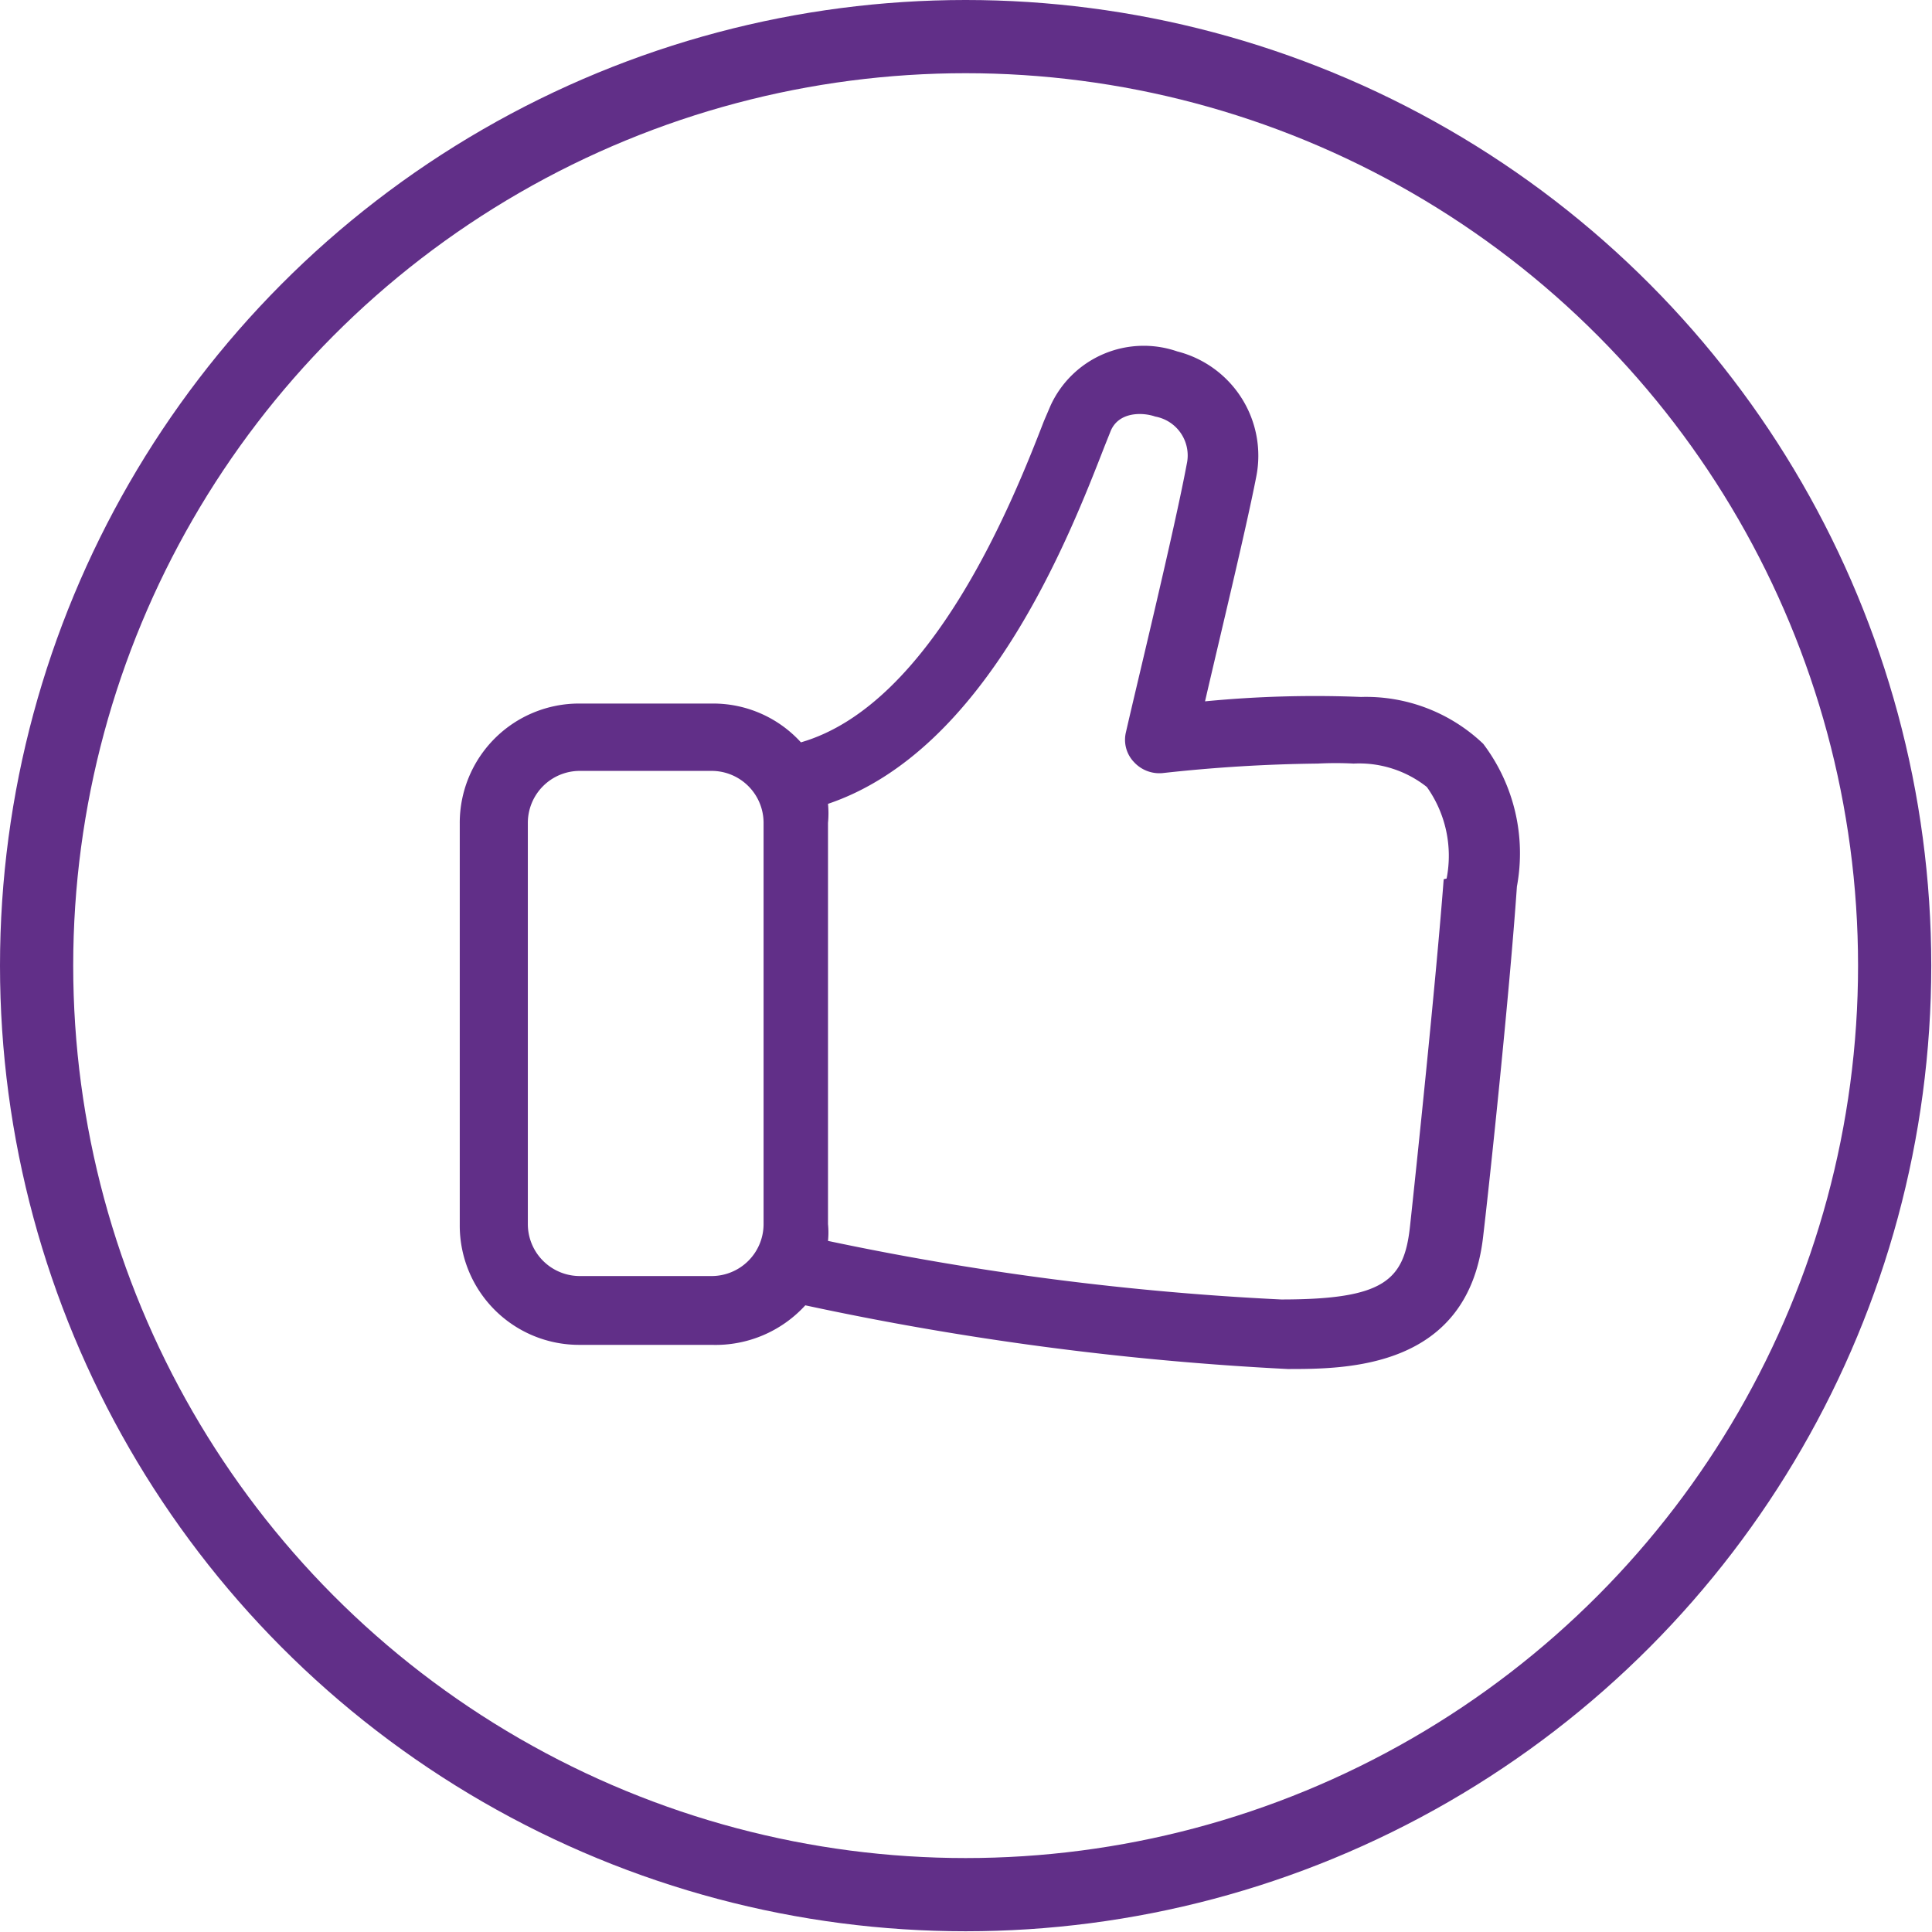
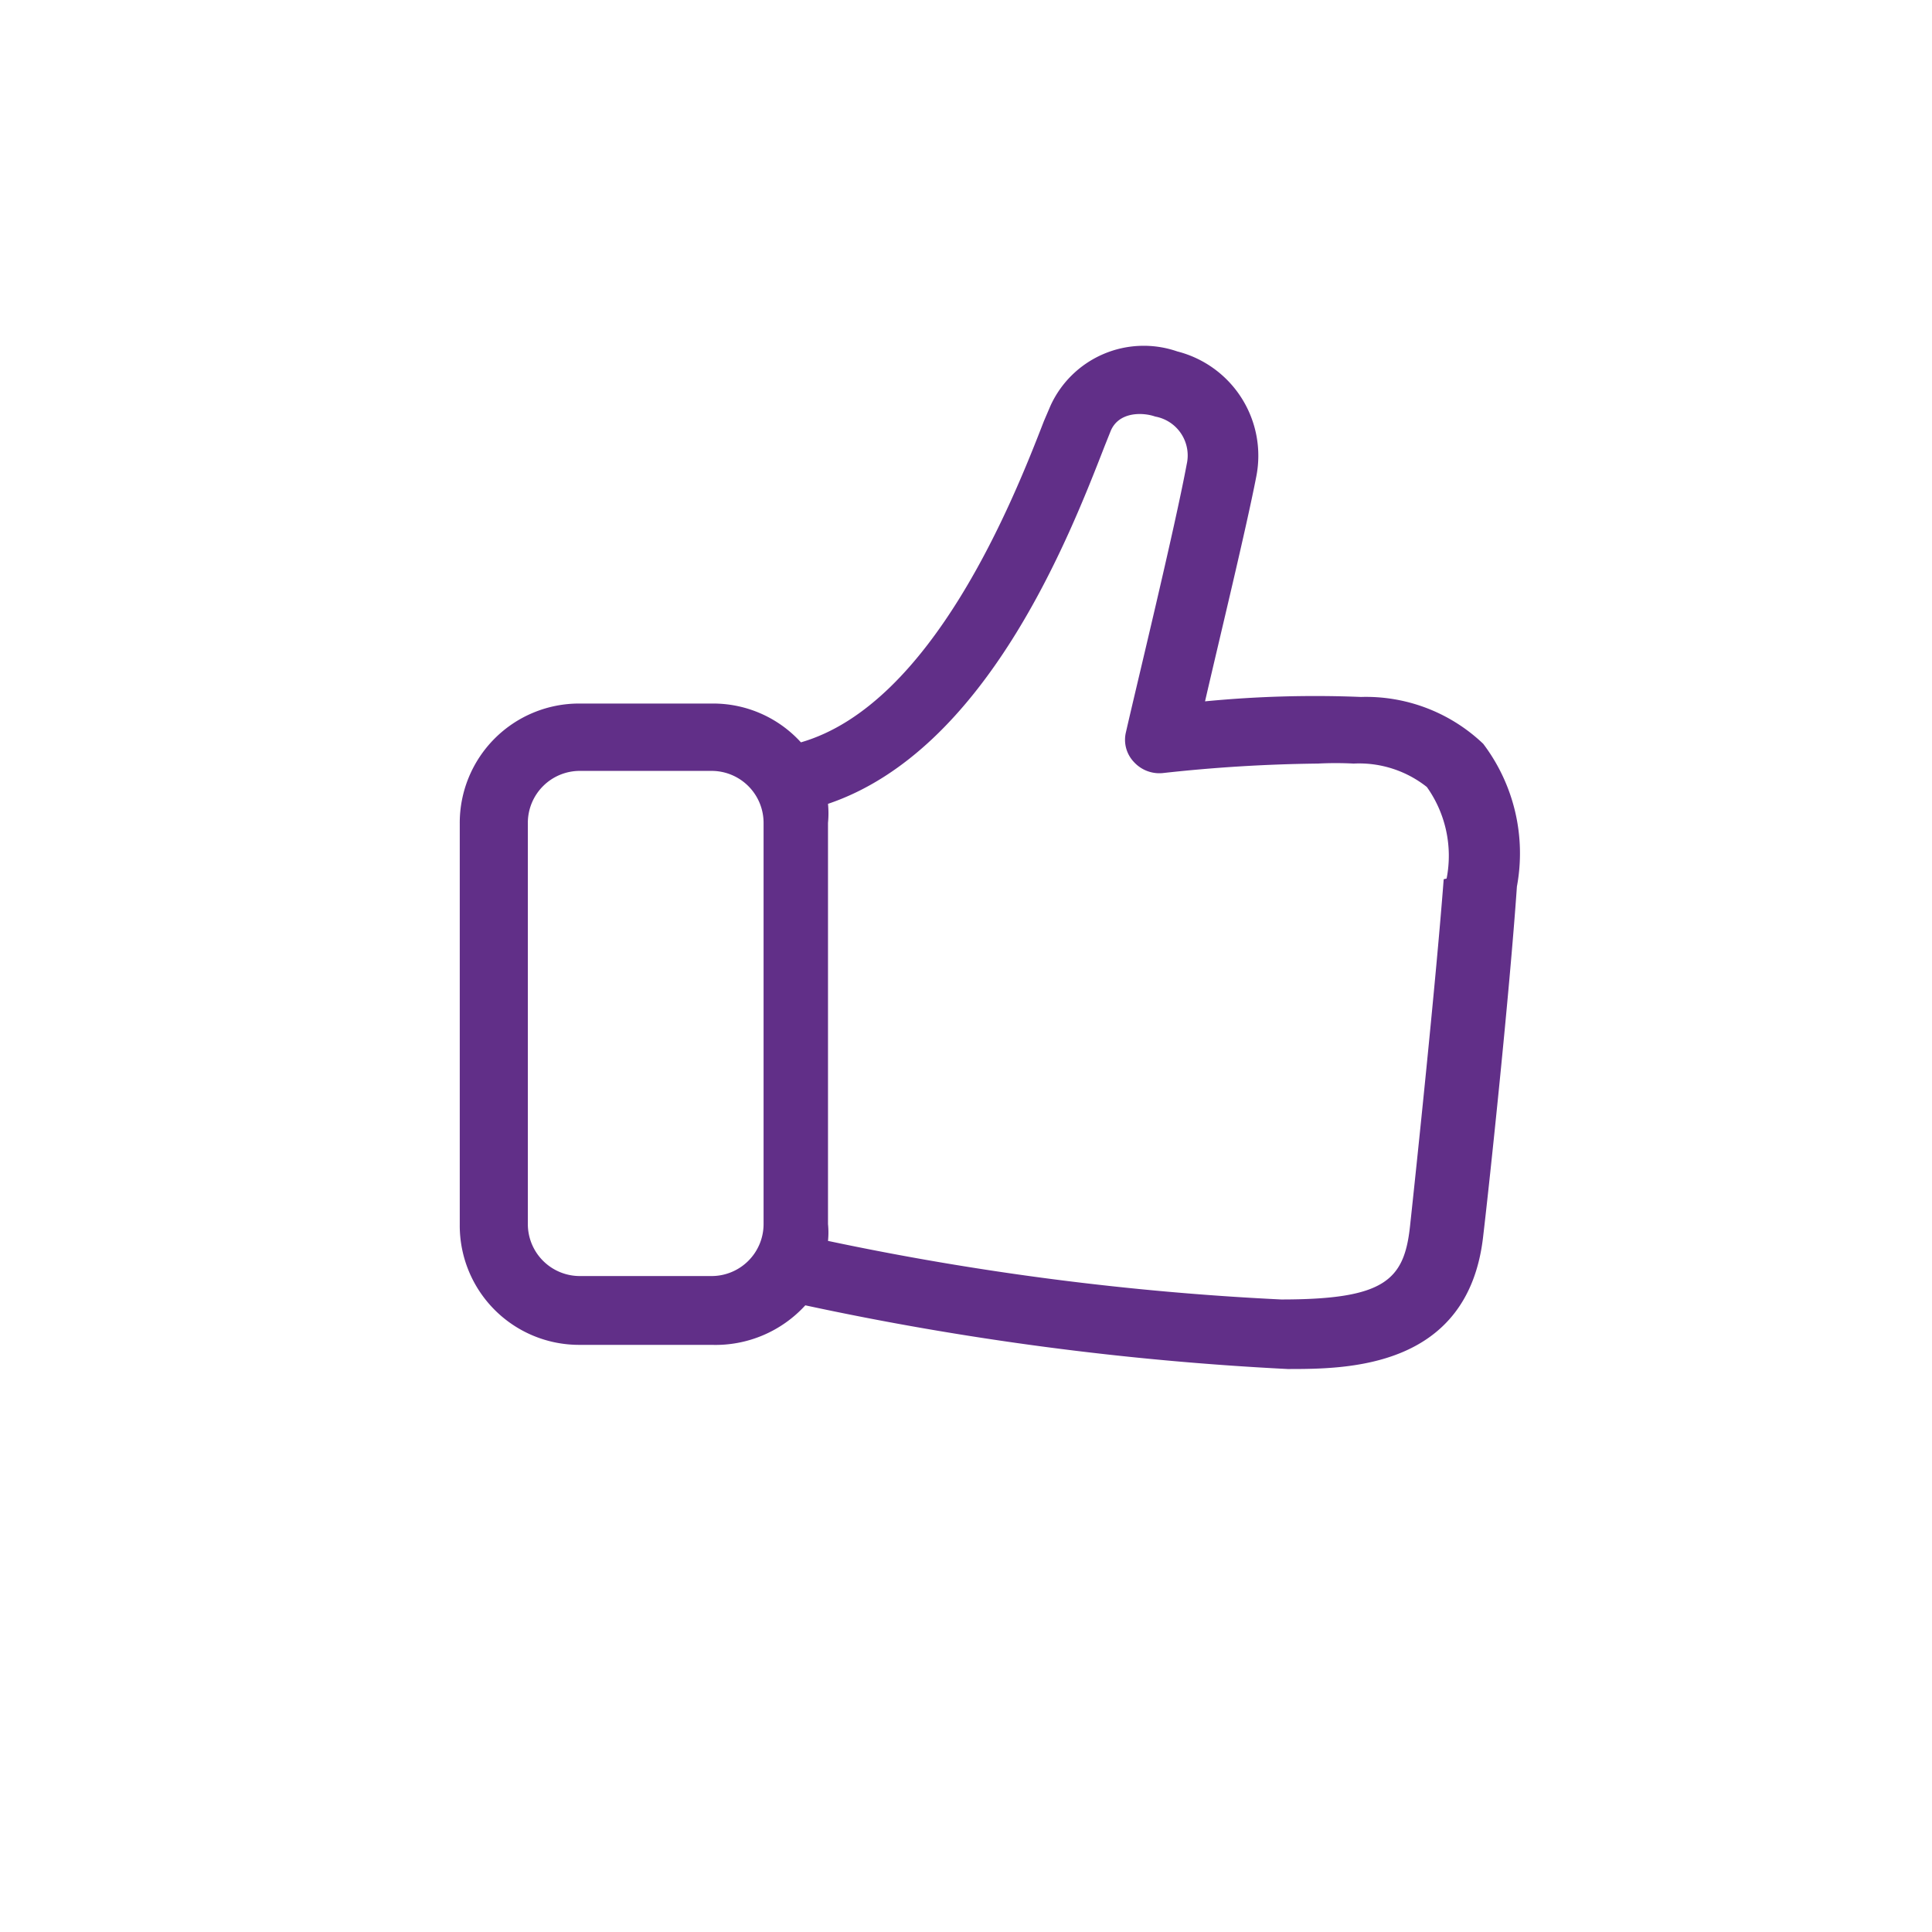
<svg xmlns="http://www.w3.org/2000/svg" viewBox="0 0 26.39 26.39">
  <defs>
    <style>.cls-1{fill:#612f88;}.cls-2{fill:none;stroke:#612f88;stroke-miterlimit:10;}</style>
  </defs>
  <title>ringed-purple-thumbsup-icon</title>
  <g id="Layer_2" data-name="Layer 2">
    <g id="Layer_1-2" data-name="Layer 1">
-       <path class="cls-1" d="M20.26,10.16a2.32,2.32,0,0,0-1.67-.64,15.53,15.53,0,0,0-2.13.06c.21-.91.56-2.35.7-3.07A1.47,1.47,0,0,0,16.08,4.8a1.4,1.4,0,0,0-1.73.74l-.09.21c-.41,1.06-1.52,3.87-3.32,4.39h0a1.62,1.62,0,0,0-1.21-.53H7.92a1.63,1.63,0,0,0-1.64,1.64v5.48a1.63,1.63,0,0,0,1.64,1.64H9.72A1.66,1.66,0,0,0,11,17.83a41.19,41.19,0,0,0,6.59.87c.8,0,2.47,0,2.67-1.82.09-.76.36-3.32.46-4.77A2.48,2.48,0,0,0,20.26,10.16ZM9.72,17.43H7.92a.71.71,0,0,1-.71-.71V11.24a.71.71,0,0,1,.71-.71H9.72a.71.71,0,0,1,.71.71v5.48A.71.71,0,0,1,9.72,17.43Zm10-5.42c-.11,1.44-.38,4-.46,4.74s-.35,1-1.76,1a39,39,0,0,1-6.19-.8,1.15,1.15,0,0,0,0-.23V11.24a1.34,1.34,0,0,0,0-.26c2.16-.73,3.29-3.63,3.78-4.89l.08-.2c.11-.27.44-.26.61-.2a.54.54,0,0,1,.43.65c-.17.91-.68,3-.83,3.66a.44.44,0,0,0,.11.41.47.47,0,0,0,.39.15A21.2,21.2,0,0,1,18,10.43a4.73,4.73,0,0,1,.49,0,1.49,1.49,0,0,1,1,.32A1.62,1.62,0,0,1,19.76,12Z" />
-       <circle class="cls-2" cx="13.19" cy="13.19" r="12.69" />
+       <path class="cls-1" d="M20.26,10.16a2.32,2.32,0,0,0-1.67-.64,15.53,15.53,0,0,0-2.13.06c.21-.91.56-2.35.7-3.07A1.47,1.47,0,0,0,16.08,4.8a1.4,1.4,0,0,0-1.73.74l-.09.21c-.41,1.06-1.52,3.87-3.32,4.39a1.62,1.62,0,0,0-1.21-.53H7.92a1.63,1.63,0,0,0-1.64,1.64v5.48a1.63,1.63,0,0,0,1.64,1.64H9.72A1.66,1.66,0,0,0,11,17.83a41.19,41.19,0,0,0,6.59.87c.8,0,2.47,0,2.67-1.82.09-.76.36-3.32.46-4.77A2.48,2.48,0,0,0,20.26,10.16ZM9.72,17.43H7.92a.71.71,0,0,1-.71-.71V11.24a.71.71,0,0,1,.71-.71H9.72a.71.71,0,0,1,.71.71v5.48A.71.71,0,0,1,9.72,17.43Zm10-5.42c-.11,1.44-.38,4-.46,4.74s-.35,1-1.76,1a39,39,0,0,1-6.19-.8,1.15,1.15,0,0,0,0-.23V11.24a1.34,1.34,0,0,0,0-.26c2.16-.73,3.29-3.63,3.78-4.89l.08-.2c.11-.27.44-.26.61-.2a.54.54,0,0,1,.43.65c-.17.91-.68,3-.83,3.66a.44.44,0,0,0,.11.41.47.47,0,0,0,.39.15A21.2,21.2,0,0,1,18,10.43a4.73,4.73,0,0,1,.49,0,1.49,1.49,0,0,1,1,.32A1.62,1.62,0,0,1,19.76,12Z" />
    </g>
  </g>
</svg>